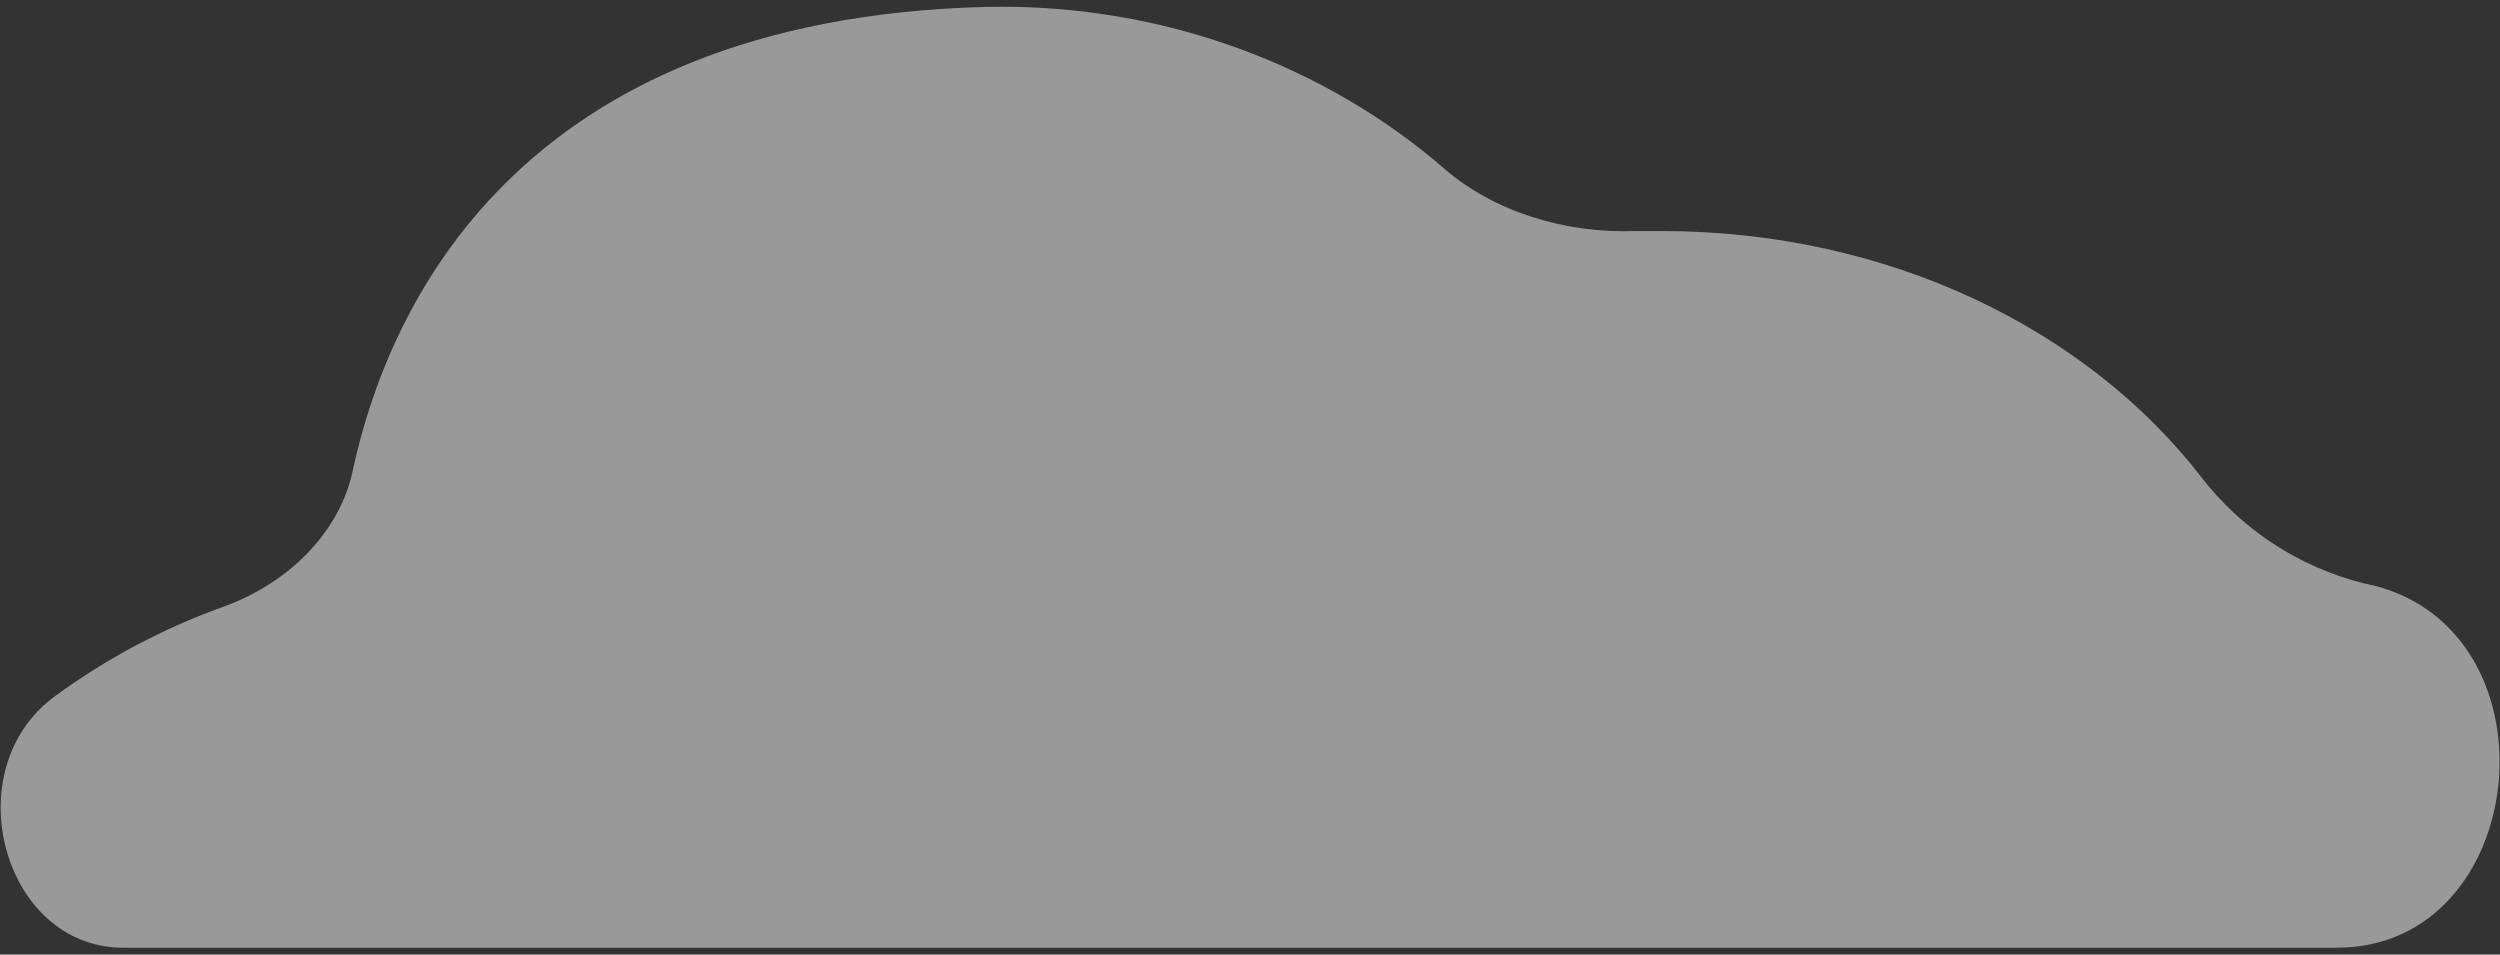
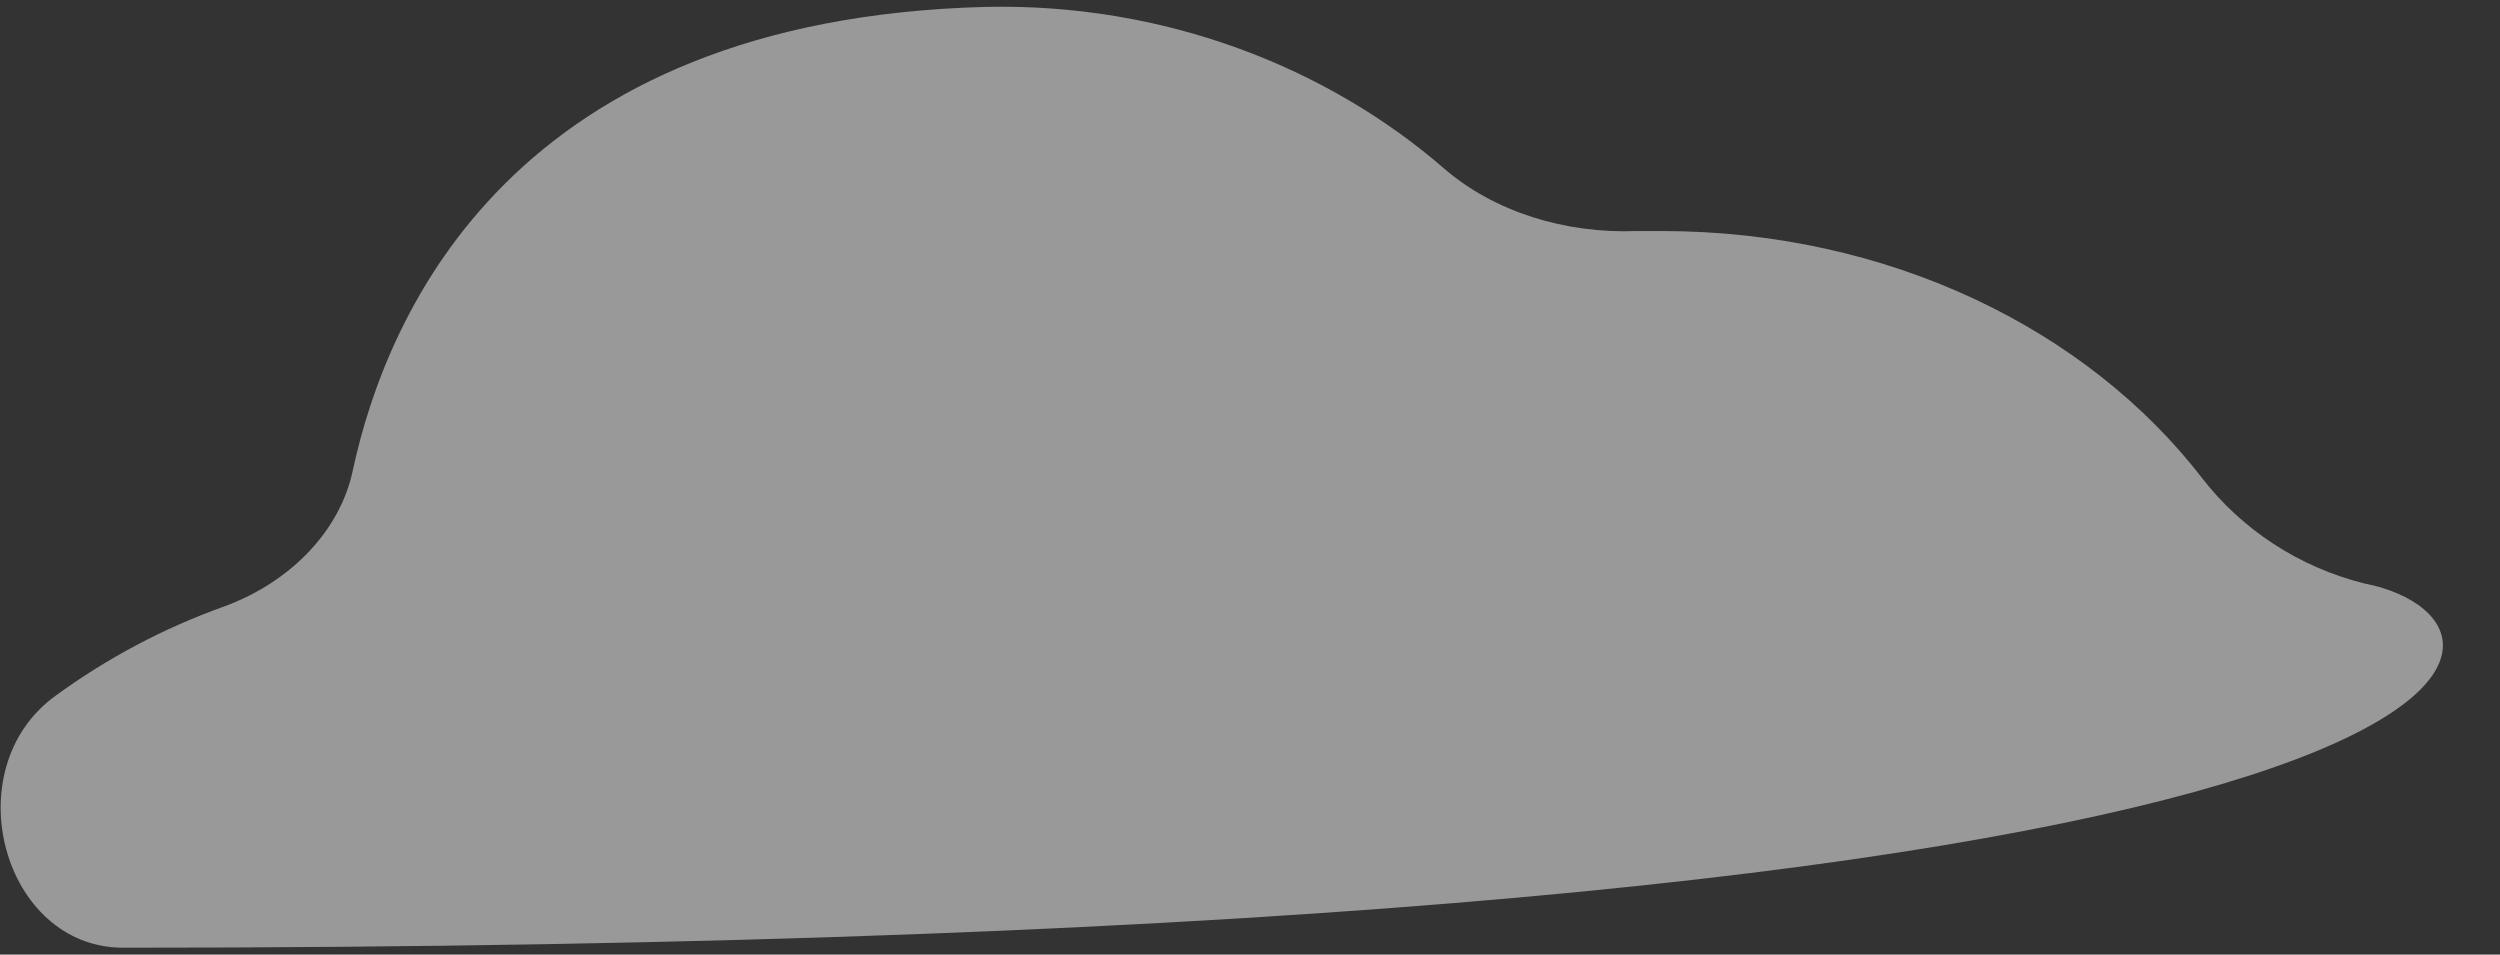
<svg xmlns="http://www.w3.org/2000/svg" version="1.1" id="Layer_1" x="0px" y="0px" viewBox="0 0 180.7 69" style="enable-background:new 0 0 180.7 69;" xml:space="preserve">
  <rect x="0" y="0" width="180.7" height="69" fill="#333333" stroke="none" />
  <style type="text/css">
	.st0{opacity:0.5;fill:#FFFFFF;}
</style>
-   <path class="st0" d="M171.5,42.3c-0.2,0-0.3-0.1-0.5-0.1c-4.9-1.2-9-4-11.8-7.6c-8.3-10.8-22.7-17.9-39.1-17.9c-0.6,0-1.2,0-1.8,0  c-5.2,0.2-10.3-1.4-13.9-4.5C96,4.9,84.2,0.2,71.2,0.5c-34,0.9-43.2,21.9-45.7,33.5c-0.9,4.3-4.4,8-9.2,9.8  c-4.5,1.6-8.6,3.8-12.3,6.5c-7.3,5.3-3.8,18.2,4.9,18.2h160C182.9,68.5,185.2,45.7,171.5,42.3z" />
+   <path class="st0" d="M171.5,42.3c-0.2,0-0.3-0.1-0.5-0.1c-4.9-1.2-9-4-11.8-7.6c-8.3-10.8-22.7-17.9-39.1-17.9c-0.6,0-1.2,0-1.8,0  c-5.2,0.2-10.3-1.4-13.9-4.5C96,4.9,84.2,0.2,71.2,0.5c-34,0.9-43.2,21.9-45.7,33.5c-0.9,4.3-4.4,8-9.2,9.8  c-4.5,1.6-8.6,3.8-12.3,6.5c-7.3,5.3-3.8,18.2,4.9,18.2C182.9,68.5,185.2,45.7,171.5,42.3z" />
</svg>